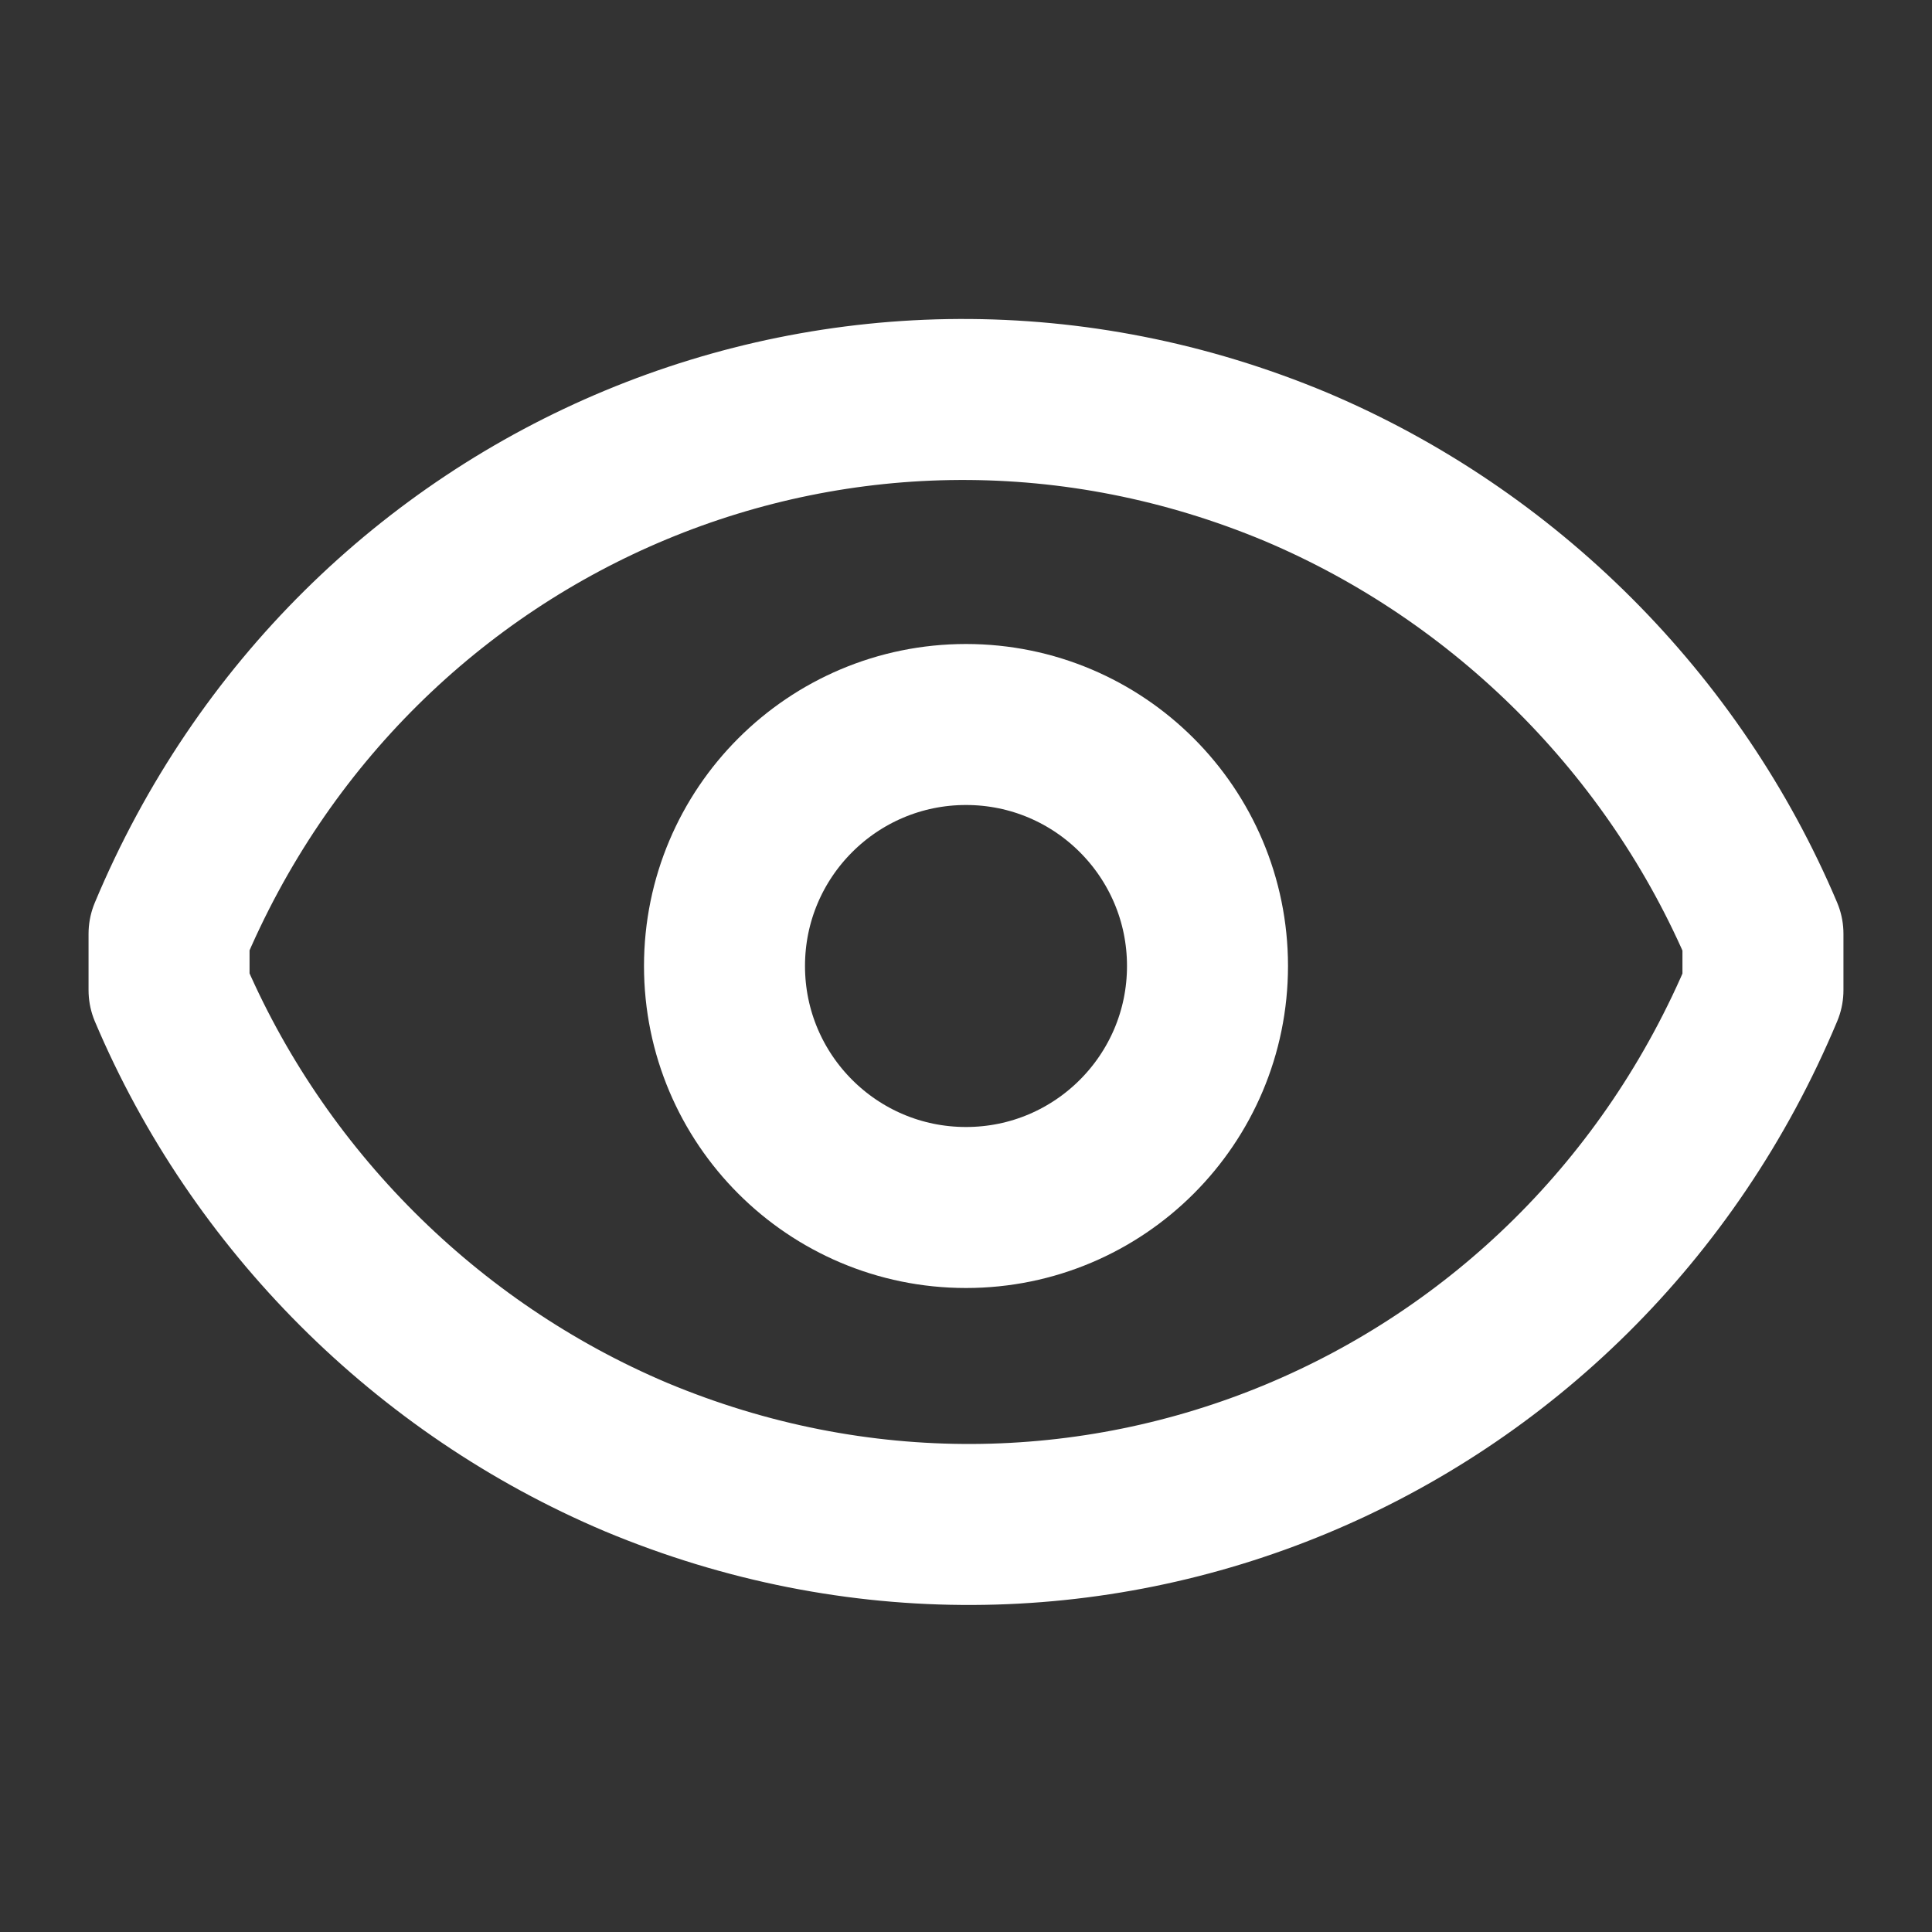
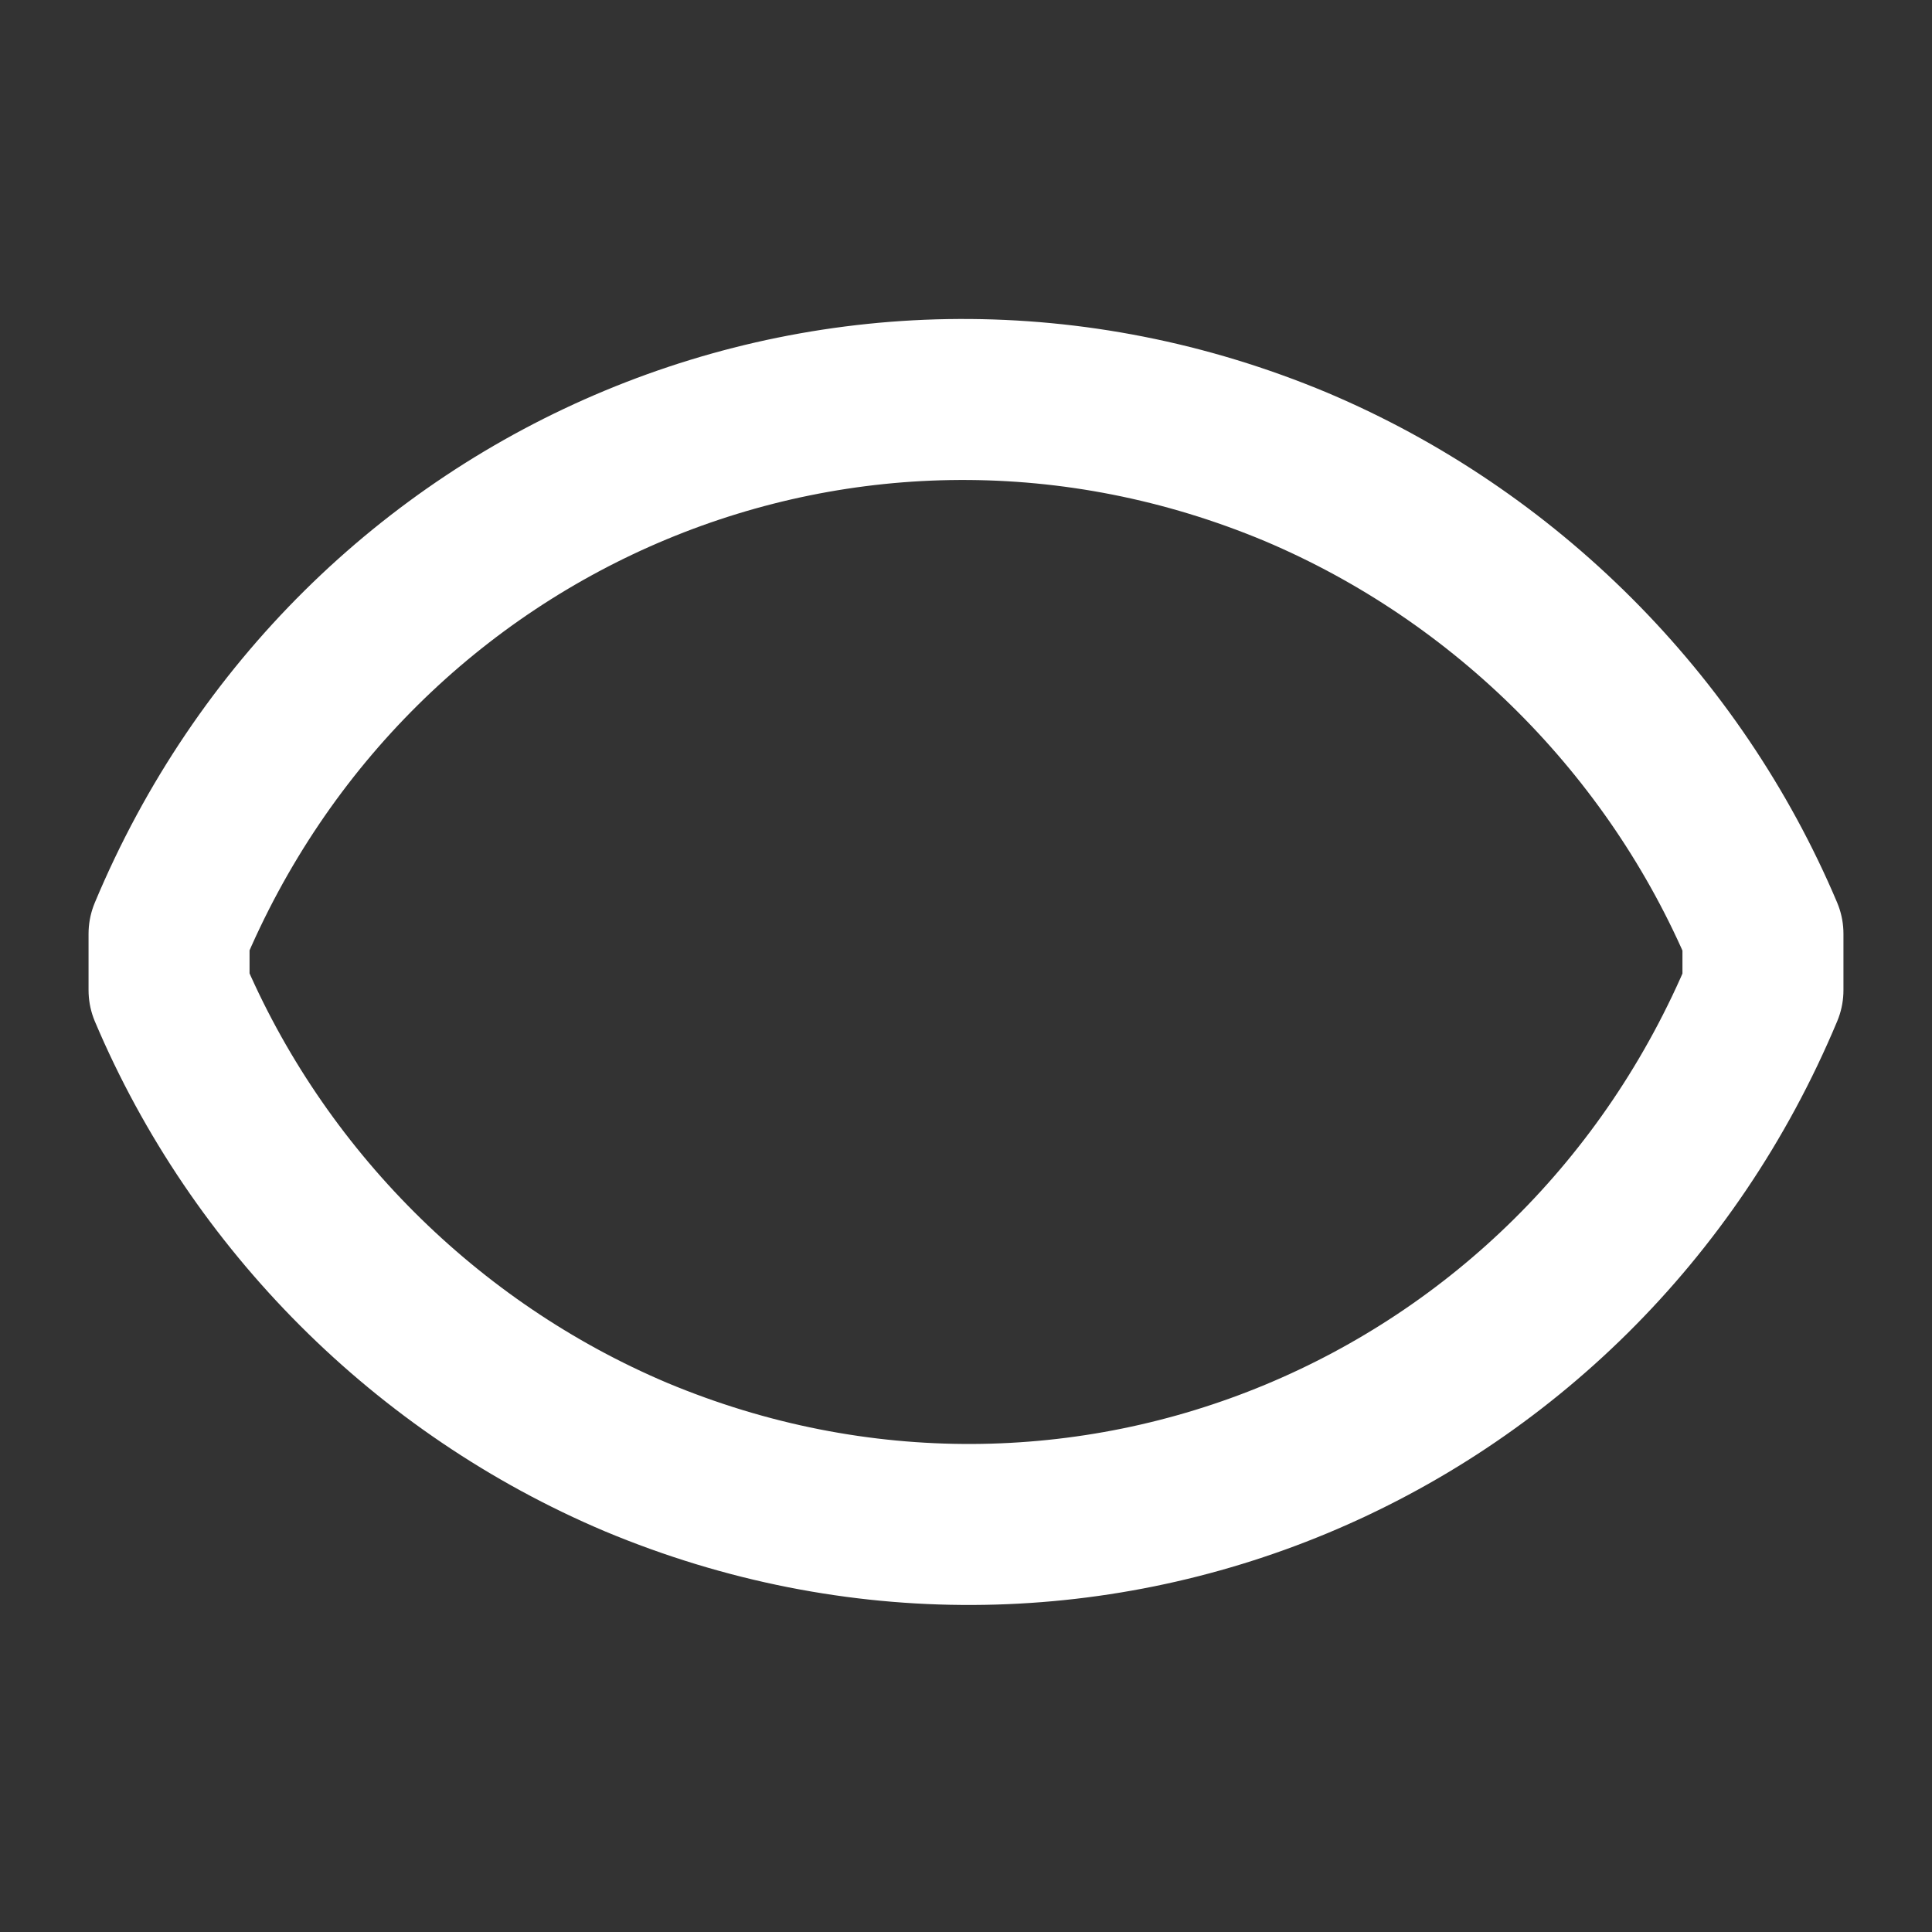
<svg xmlns="http://www.w3.org/2000/svg" id="Layer_1" version="1.1" viewBox="0 0 24 24">
  <rect x="0" y="0" width="24" height="24" fill="#333333" stroke="none" />
  <defs>
    <style>
      .st0 {
        fill: none;
        stroke: #fff;
        stroke-linecap: round;
        stroke-linejoin: round;
        stroke-width: 2px;
      }
    </style>
  </defs>
  <path class="st0" d="M2.1,12.3c0-.2,0-.5,0-.7,2.3-5.5,8.5-8.1,14-5.8,2.6,1.1,4.7,3.2,5.8,5.8,0,.2,0,.5,0,.7-2.3,5.5-8.5,8.1-14,5.8-2.6-1.1-4.7-3.2-5.8-5.8" />
-   <circle class="st0" cx="12" cy="12" r="3" />
</svg>